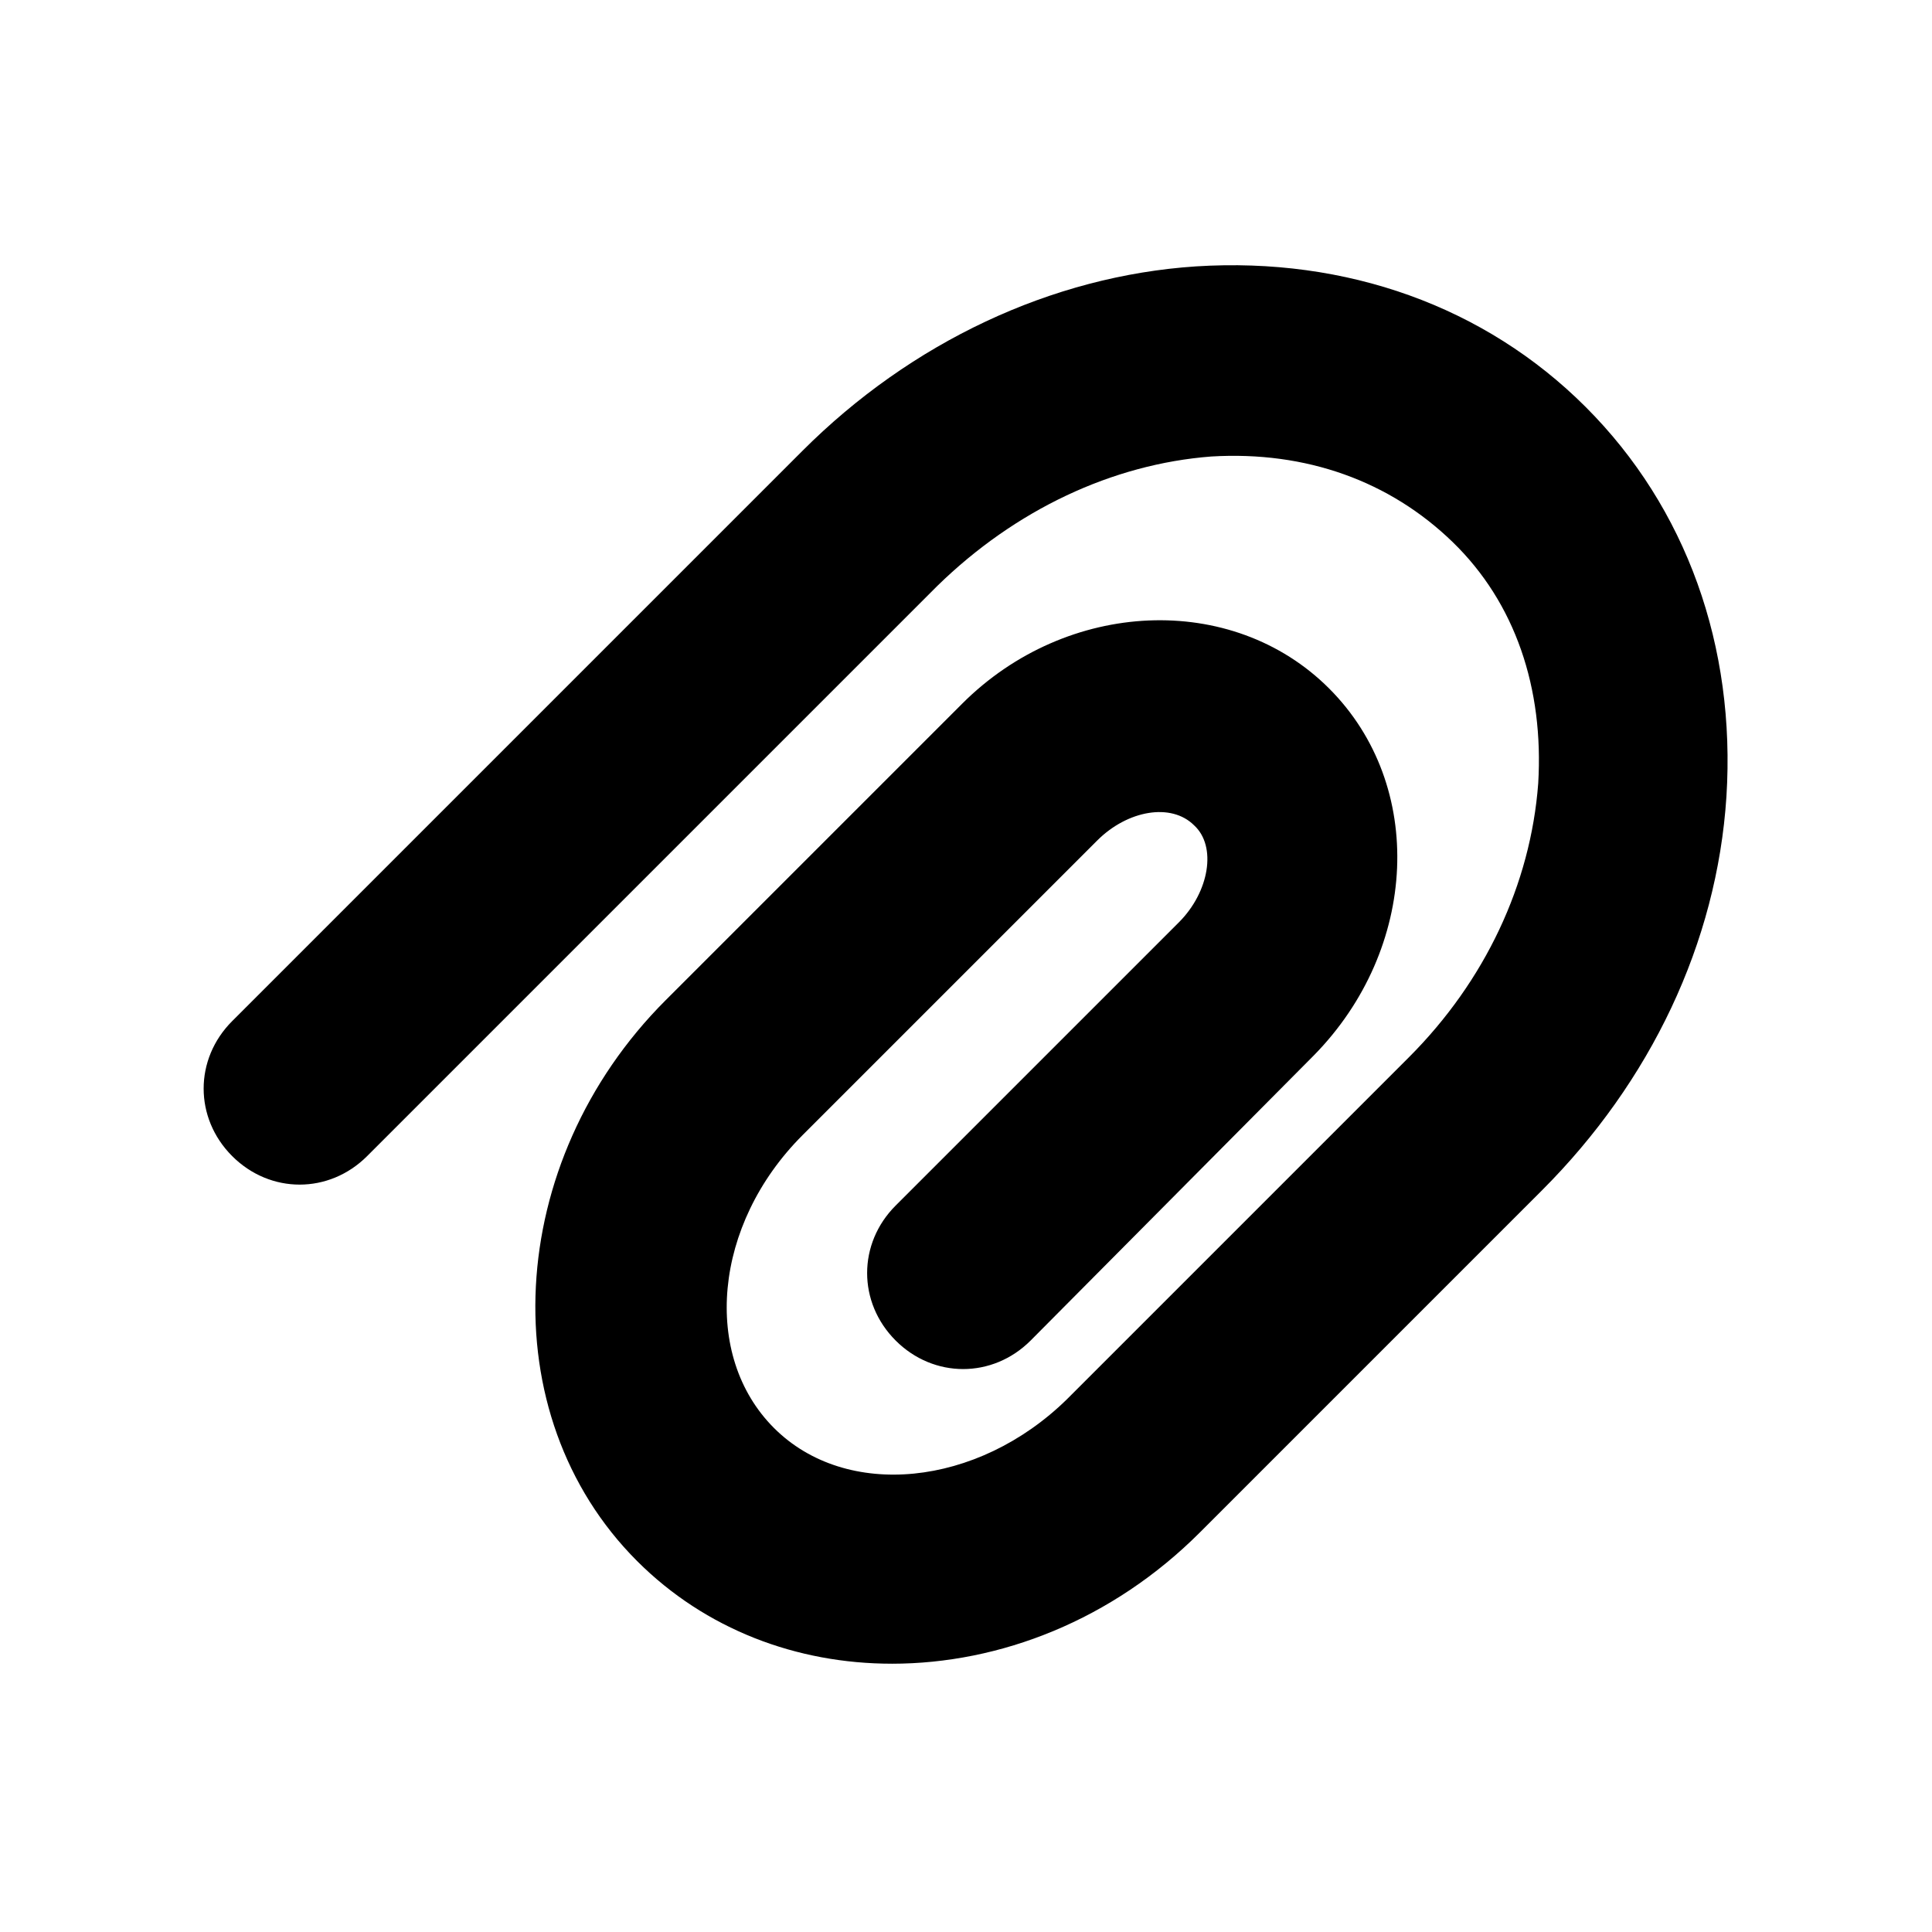
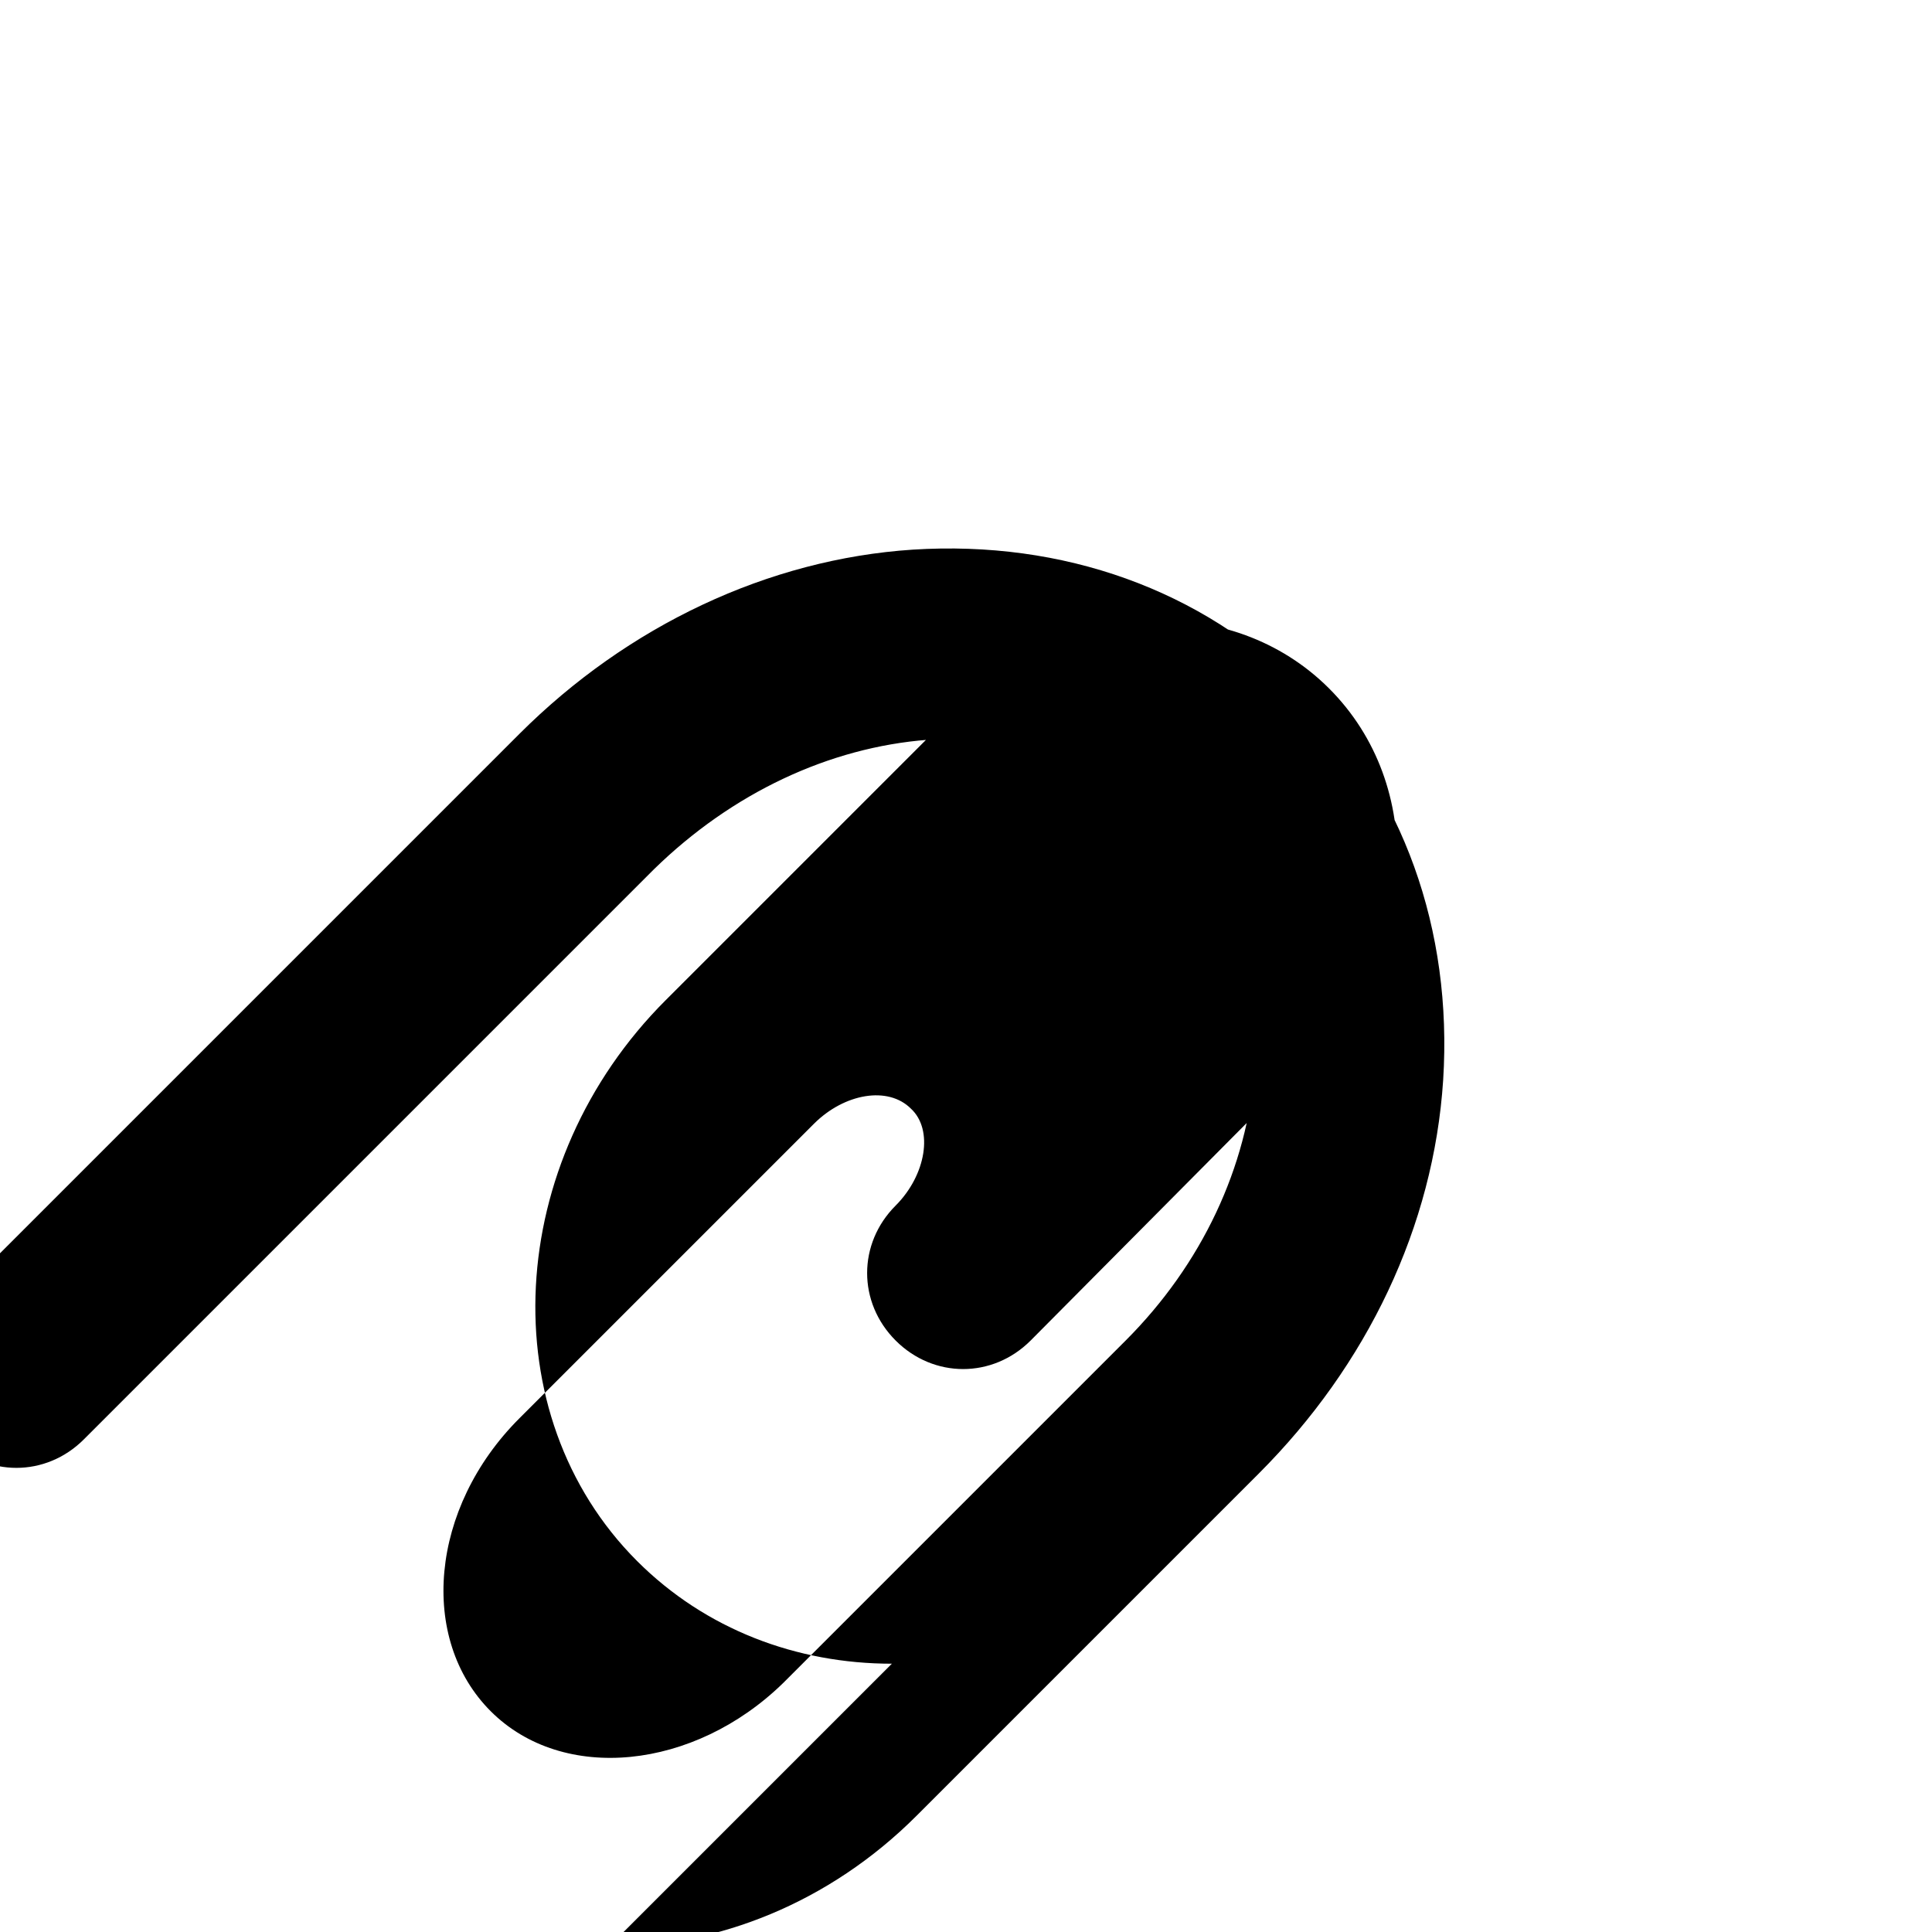
<svg xmlns="http://www.w3.org/2000/svg" fill="#000000" width="800px" height="800px" version="1.1" viewBox="144 144 512 512">
-   <path d="m380.35 584.9c-25.191 0-49.375-9.07-67.512-27.207-38.793-38.793-35.266-105.8 7.559-148.62l78.594-78.594c27.711-27.711 71.539-29.727 97.234-4.031 25.695 25.695 23.68 69.023-4.031 97.234l-75.066 75.574c-10.078 10.078-25.695 10.078-35.77 0-10.078-10.078-10.078-25.695 0-35.77l75.066-75.066c8.062-8.062 10.078-20.152 4.031-25.695-6.047-6.047-17.633-4.031-25.695 4.031l-78.09 78.086c-23.68 23.68-26.703 58.441-7.559 77.586s53.906 15.617 77.586-7.559l90.688-90.688c20.152-20.152 32.242-45.848 34.258-72.547 1.512-25.191-6.047-47.863-22.672-63.984-16.625-16.121-38.793-24.184-63.984-22.672-26.199 2.016-51.891 14.105-72.547 34.258l-151.14 151.14c-10.078 10.078-25.695 10.078-35.77 0-10.078-10.078-10.078-25.695 0-35.77l151.14-151.14c28.719-28.719 66-46.352 104.29-48.871 39.801-2.519 76.578 10.578 103.28 37.281 26.703 26.703 39.801 63.48 37.281 103.28-2.519 38.793-20.152 75.57-48.871 104.29l-90.688 90.688c-23.172 23.18-52.898 34.77-81.613 34.77z" />
+   <path d="m380.35 584.9c-25.191 0-49.375-9.07-67.512-27.207-38.793-38.793-35.266-105.8 7.559-148.62l78.594-78.594c27.711-27.711 71.539-29.727 97.234-4.031 25.695 25.695 23.68 69.023-4.031 97.234l-75.066 75.574c-10.078 10.078-25.695 10.078-35.77 0-10.078-10.078-10.078-25.695 0-35.77c8.062-8.062 10.078-20.152 4.031-25.695-6.047-6.047-17.633-4.031-25.695 4.031l-78.09 78.086c-23.68 23.68-26.703 58.441-7.559 77.586s53.906 15.617 77.586-7.559l90.688-90.688c20.152-20.152 32.242-45.848 34.258-72.547 1.512-25.191-6.047-47.863-22.672-63.984-16.625-16.121-38.793-24.184-63.984-22.672-26.199 2.016-51.891 14.105-72.547 34.258l-151.14 151.14c-10.078 10.078-25.695 10.078-35.77 0-10.078-10.078-10.078-25.695 0-35.77l151.14-151.14c28.719-28.719 66-46.352 104.29-48.871 39.801-2.519 76.578 10.578 103.28 37.281 26.703 26.703 39.801 63.48 37.281 103.28-2.519 38.793-20.152 75.57-48.871 104.29l-90.688 90.688c-23.172 23.18-52.898 34.77-81.613 34.77z" />
</svg>